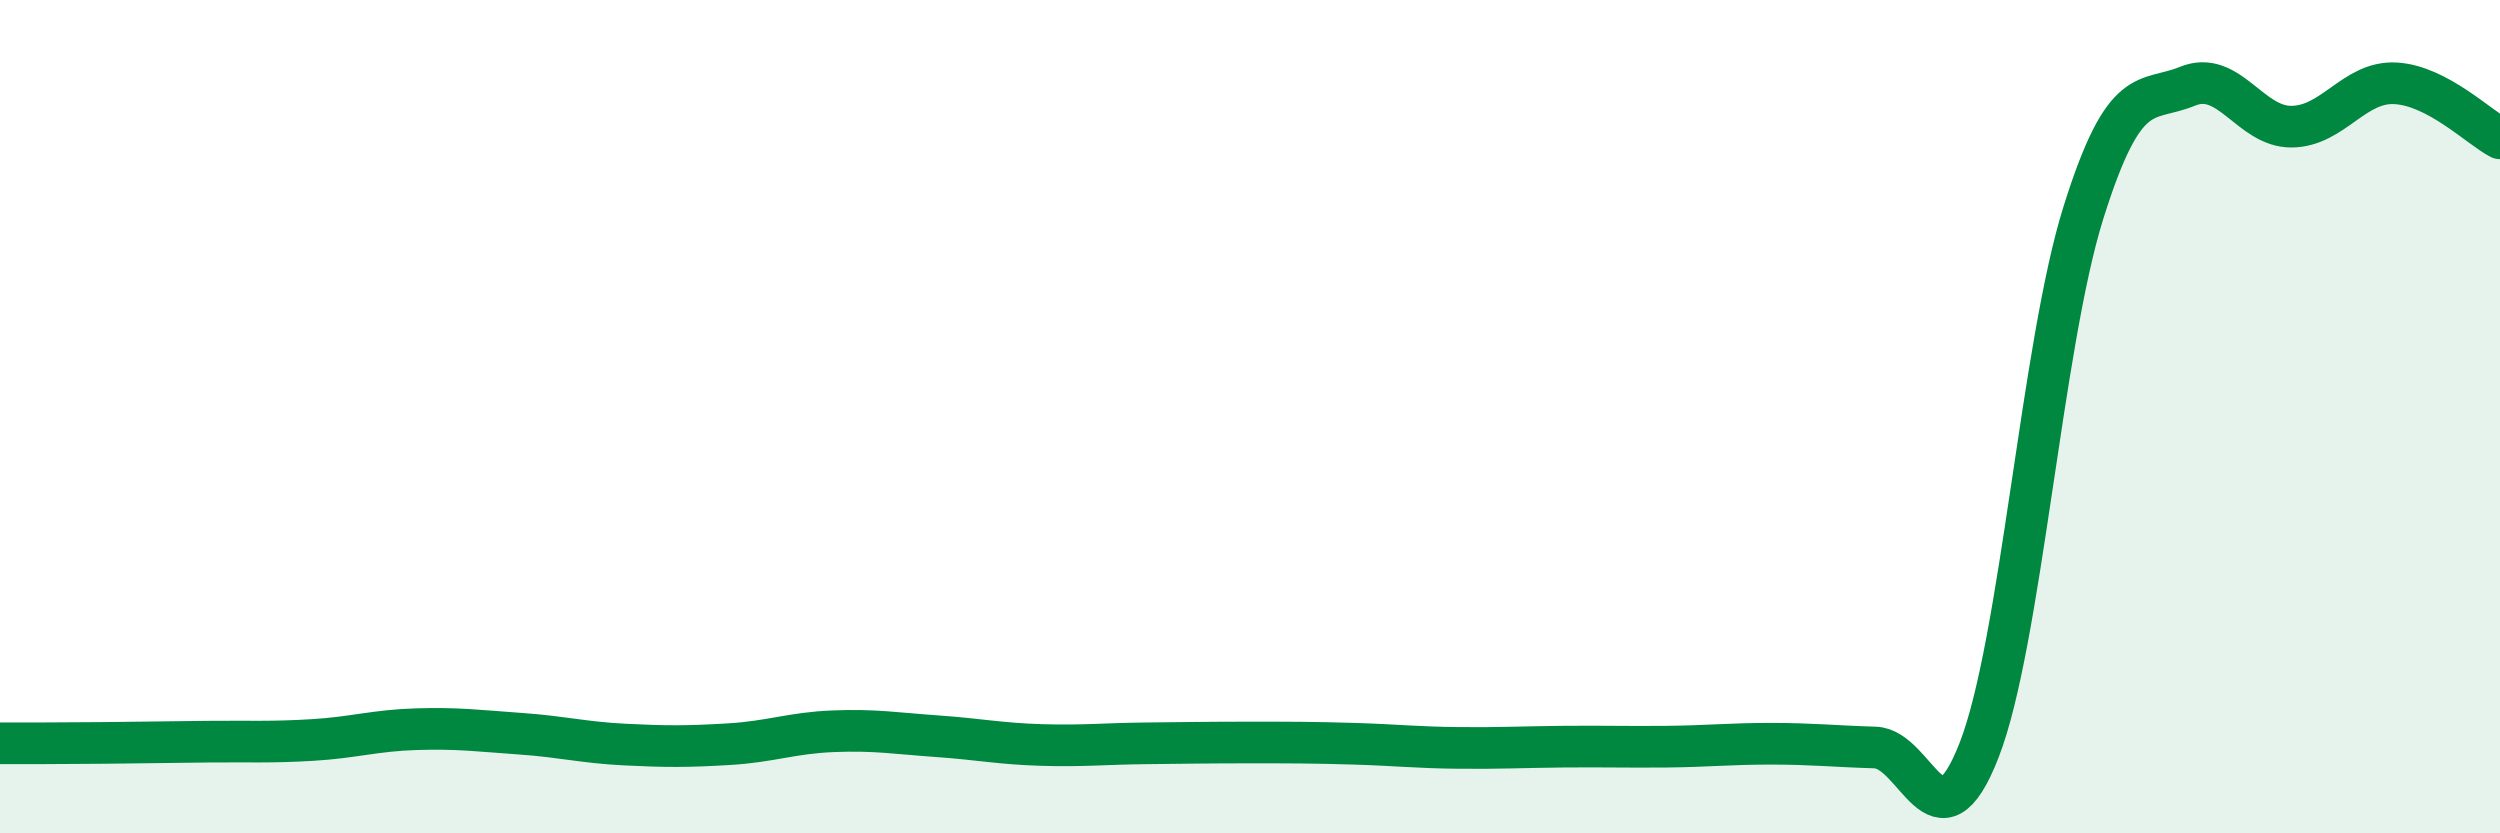
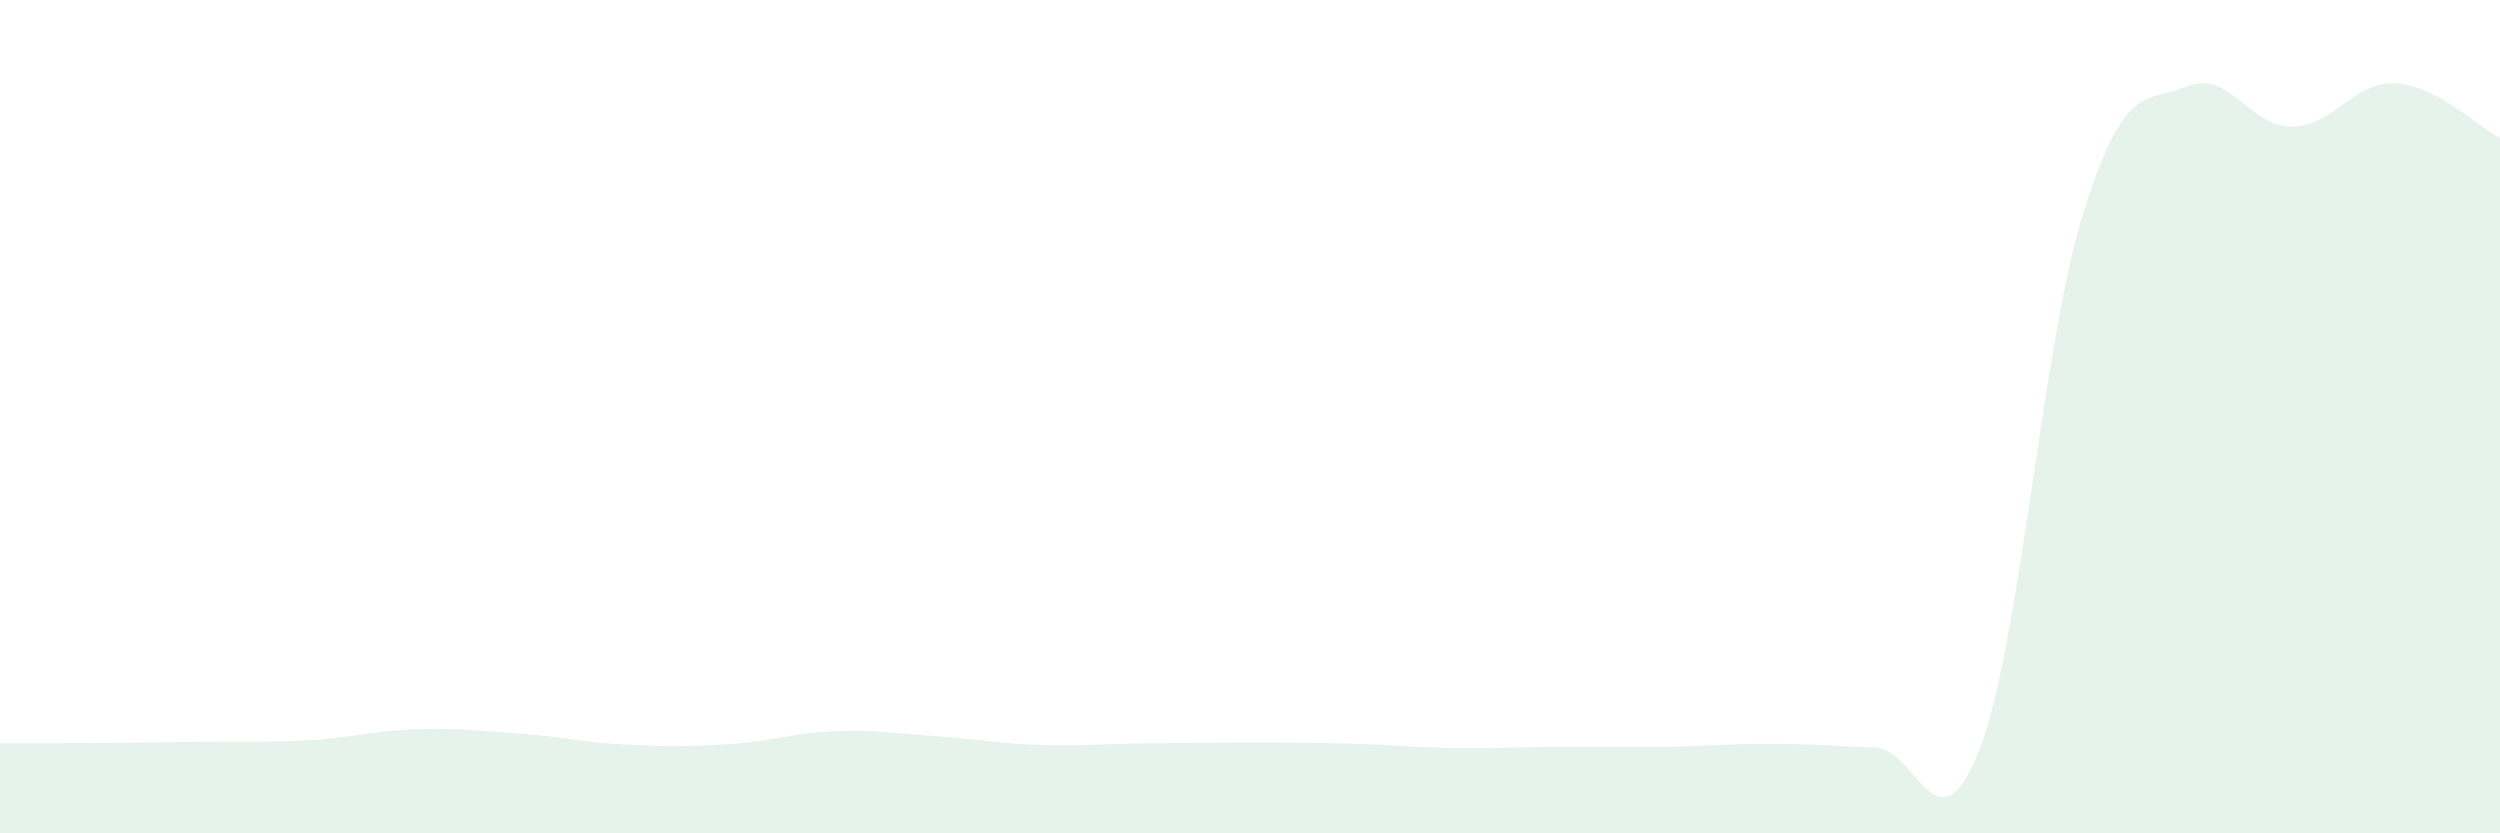
<svg xmlns="http://www.w3.org/2000/svg" width="60" height="20" viewBox="0 0 60 20">
  <path d="M 0,17.84 C 0.5,17.84 1.5,17.84 2.5,17.83 C 3.5,17.82 4,17.81 5,17.8 C 6,17.79 6.5,17.82 7.5,17.76 C 8.5,17.7 9,17.53 10,17.5 C 11,17.47 11.5,17.54 12.5,17.61 C 13.5,17.68 14,17.82 15,17.87 C 16,17.92 16.5,17.92 17.5,17.86 C 18.5,17.8 19,17.59 20,17.55 C 21,17.51 21.5,17.6 22.5,17.67 C 23.5,17.74 24,17.85 25,17.88 C 26,17.91 26.5,17.85 27.5,17.84 C 28.5,17.83 29,17.82 30,17.82 C 31,17.82 31.5,17.82 32.5,17.85 C 33.5,17.88 34,17.94 35,17.95 C 36,17.96 36.5,17.93 37.5,17.92 C 38.5,17.91 39,17.93 40,17.92 C 41,17.91 41.5,17.85 42.5,17.85 C 43.5,17.85 44,17.91 45,17.94 C 46,17.97 46.5,20.57 47.5,18 C 48.5,15.43 49,8.3 50,5.11 C 51,1.92 51.5,2.48 52.5,2.07 C 53.5,1.66 54,3.05 55,3.04 C 56,3.03 56.5,1.94 57.5,2 C 58.5,2.06 59.5,3.06 60,3.32L60 20L0 20Z" fill="#008740" opacity="0.1" stroke-linecap="round" stroke-linejoin="round" />
-   <path d="M 0,17.84 C 0.5,17.84 1.5,17.84 2.5,17.83 C 3.5,17.82 4,17.81 5,17.8 C 6,17.79 6.5,17.82 7.5,17.76 C 8.5,17.7 9,17.53 10,17.5 C 11,17.47 11.5,17.54 12.5,17.61 C 13.5,17.68 14,17.82 15,17.87 C 16,17.92 16.5,17.92 17.5,17.86 C 18.5,17.8 19,17.59 20,17.55 C 21,17.51 21.5,17.6 22.5,17.67 C 23.5,17.74 24,17.85 25,17.88 C 26,17.91 26.5,17.85 27.5,17.84 C 28.5,17.83 29,17.82 30,17.82 C 31,17.82 31.5,17.82 32.5,17.85 C 33.5,17.88 34,17.94 35,17.95 C 36,17.96 36.5,17.93 37.5,17.92 C 38.5,17.91 39,17.93 40,17.92 C 41,17.91 41.5,17.85 42.5,17.85 C 43.5,17.85 44,17.91 45,17.94 C 46,17.97 46.5,20.57 47.5,18 C 48.5,15.43 49,8.3 50,5.11 C 51,1.92 51.5,2.48 52.5,2.07 C 53.5,1.66 54,3.05 55,3.04 C 56,3.03 56.5,1.94 57.5,2 C 58.5,2.06 59.5,3.06 60,3.32" stroke="#008740" stroke-width="1" fill="none" stroke-linecap="round" stroke-linejoin="round" />
</svg>